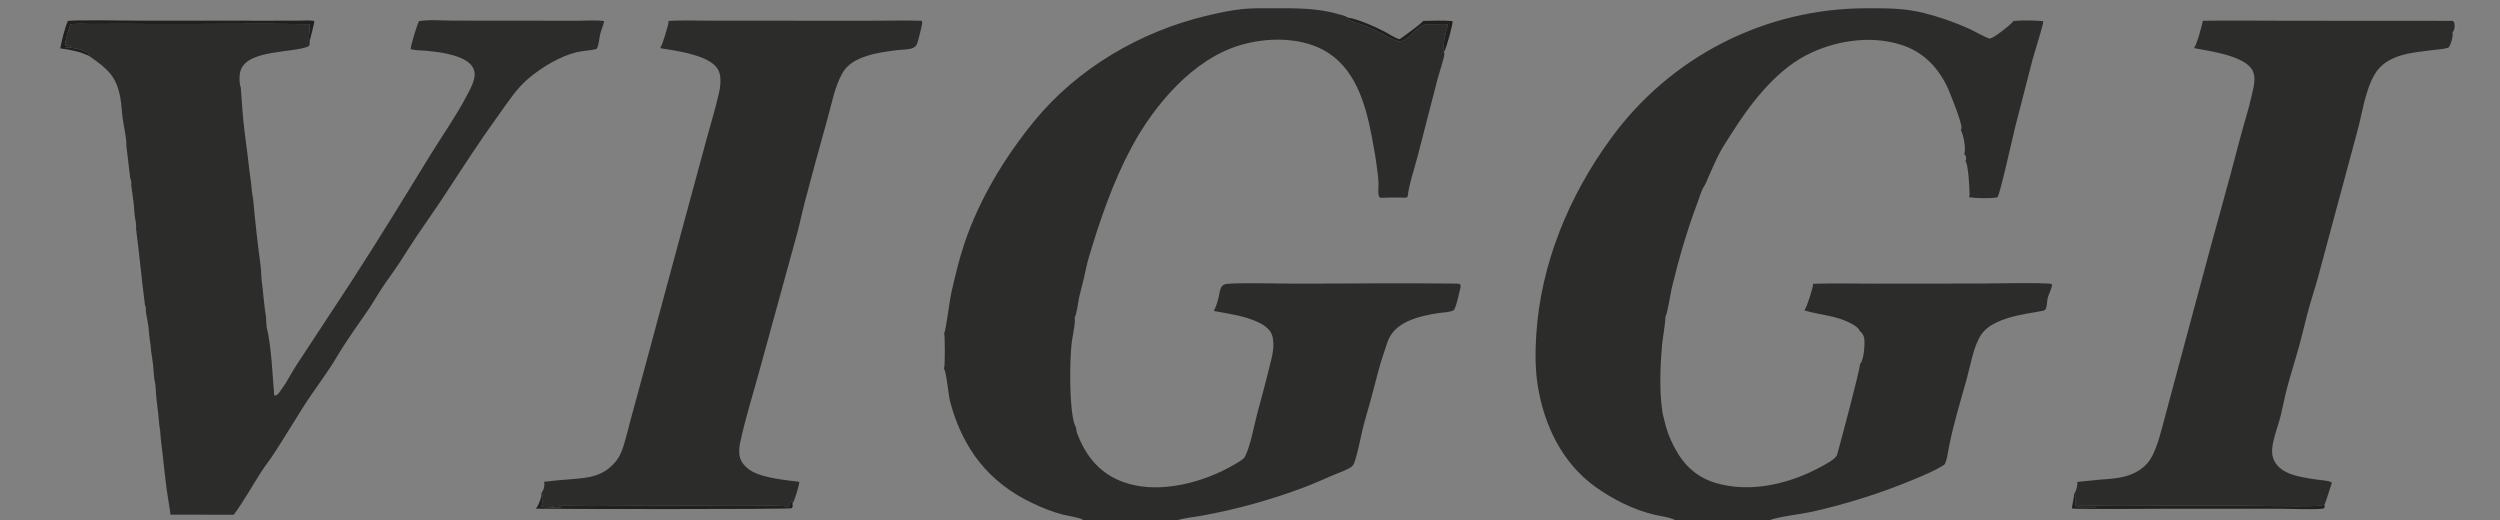
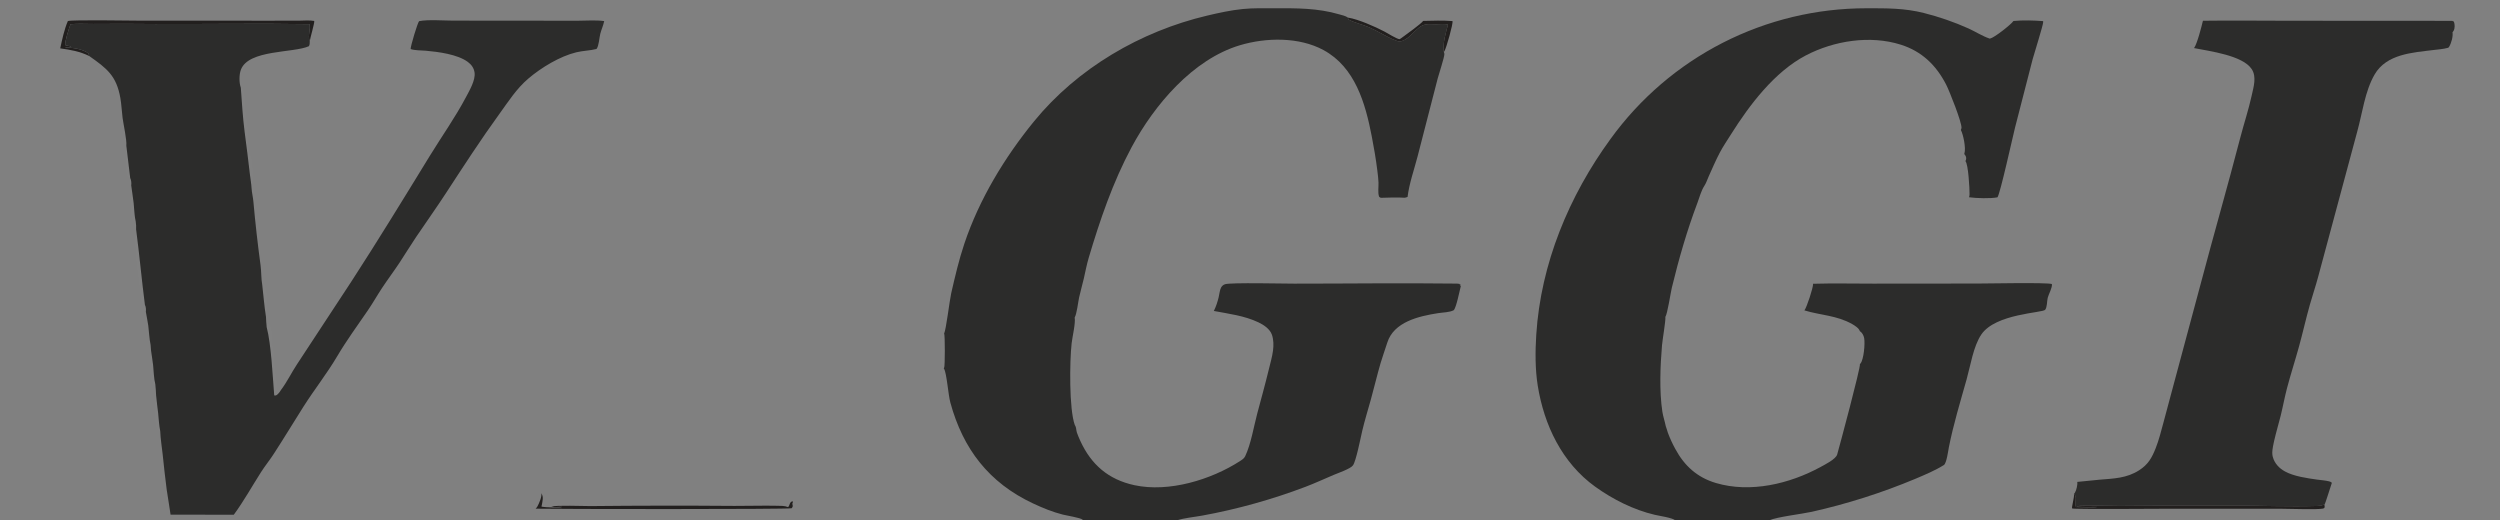
<svg xmlns="http://www.w3.org/2000/svg" width="4094" height="852">
  <rect width="100%" height="100%" fill="#808080" stroke="none" />
  <path fill="#2C2C2B" transform="scale(0.999 1)" d="M2209.57 28.855L2210.29 31.856C2220.82 37.566 2233.43 39.961 2244.44 44.769C2259.29 51.253 2273.35 60.78 2288.38 66.44C2291.94 67.782 2293.93 68.399 2297.61 67.317C2313.04 62.781 2321.28 43.483 2336.26 40.182C2341.93 38.933 2348.06 39.751 2353.82 39.725C2360.08 39.696 2367.66 38.636 2373.69 40.083C2369.95 54.447 2364.78 69.936 2366.84 84.972C2367.07 85.906 2367.7 87.588 2367.69 88.501C2367.6 94.398 2358.84 120.347 2356.72 128.543L2323.79 256.042C2318.16 277.697 2310.06 300.363 2307.34 322.494C2305.82 322.984 2304.28 323.574 2302.71 323.849C2289.86 322.912 2276.5 323.672 2263.62 323.959C2262.35 323.3 2260.91 322.951 2260.47 321.532C2258.43 314.963 2259.96 305.75 2259.69 298.835C2259.44 292.338 2258.57 285.826 2257.79 279.374C2255.48 260.408 2252.2 241.728 2248.58 222.976C2238.19 169.197 2221.36 110.025 2169.51 81.979C2129.41 60.282 2075.34 61.27 2032.42 74.116C1955.06 97.264 1891.82 172.351 1854.94 241.115C1824.24 298.349 1803.07 360.298 1784.6 422.373C1781.3 433.468 1779.21 445.107 1776.57 456.387C1774.19 466.588 1771.24 476.661 1768.97 486.881C1767.36 494.12 1765.07 514.521 1761.67 519.823C1763.32 529.401 1757.89 551.34 1756.68 562.102C1753.37 591.67 1752.42 669.842 1761.86 695.982C1761.96 696.125 1762.08 696.263 1762.18 696.41C1764.43 699.719 1763.98 704.488 1765.27 708.302C1766.81 712.903 1768.81 717.414 1770.82 721.827C1788.69 760.953 1817.08 785.346 1859.46 794.522C1915.83 806.727 1984.87 785.786 2032.51 755.171C2035.86 753.021 2039.37 750.82 2041.13 747.144C2050.55 727.523 2055.17 698.835 2060.87 677.41C2067.27 653.291 2073.99 629.336 2079.87 605.074C2082.33 594.946 2085.41 584.486 2086.77 574.159C2087.88 565.768 2087.79 556.343 2085.01 548.266C2081.73 538.717 2071.61 531.997 2062.89 527.868C2039.79 516.931 2014.57 513.948 1989.77 509.228C1993.33 502.261 1995.87 494.225 1997.72 486.614C1998.89 481.79 1999.4 474.943 2001.75 470.702C2003.18 468.135 2005.4 466.329 2008.19 465.432C2017.44 462.46 2106 464.485 2121.49 464.491C2208.68 464.522 2296.08 463.276 2383.24 464.386C2386.61 464.429 2391.53 464.208 2394.6 465.614L2394.76 466.012L2392.33 465.897L2394.68 468.309C2392.56 476.176 2387.38 503.427 2383.02 507.982C2375.99 511.676 2365.33 511.574 2357.4 512.818C2326 517.743 2284.67 527.035 2274.04 561.235C2270.61 572.297 2266.48 583.131 2263.22 594.259C2257.4 614.153 2252.68 634.385 2247.13 654.36C2242.41 671.373 2237.17 688.106 2233.07 705.369C2230.79 714.965 2222.68 756.554 2217.66 762.242C2213.94 767.606 2193.04 774.827 2186.57 777.561C2171.05 784.116 2155.9 791.166 2140.12 797.16C2085.9 817.753 2027.53 834.056 1970.45 844.391C1957.17 846.797 1942.4 848.026 1929.55 852L1774.7 852L1774.58 850.888C1771.06 847.92 1747.98 844.159 1742.33 842.74C1725.57 838.536 1708.79 831.641 1693.16 824.306C1621.12 790.494 1578.61 735.234 1557.86 659.293C1554.3 646.238 1551.94 610.962 1547.44 603.762C1547.32 603.563 1547.19 603.368 1547.06 603.171C1547.35 602.653 1547.62 602.124 1547.84 601.572C1549.01 598.634 1549.25 549.845 1547.66 545.821C1550.77 540.971 1556.59 491.743 1559.28 480.054C1565.61 452.589 1571.89 425.553 1580.89 398.782C1605.27 326.269 1646.77 257.807 1694.96 198.804C1766.18 111.611 1869.77 51.382 1978.59 25.618C1997.82 21.065 2017.6 16.713 2037.28 14.755C2054.42 13.05 2071.97 13.546 2089.19 13.513C2125.77 13.441 2159.92 13.115 2195.33 23.5C2199.63 24.759 2206.14 26.041 2209.57 28.855Z" />
  <path fill="#2C2C2B" transform="scale(0.999 1)" d="M3214.31 212.829C3214.59 211.938 3215.33 210.373 3215.38 209.485C3215.97 200.397 3195.69 149.19 3190.13 138.407C3173.76 106.654 3150.3 84.055 3115.95 73.184C3065.6 57.248 3006.39 66.605 2960.13 90.784C2908.89 117.568 2867.83 171.831 2837.6 219.86C2831.41 229.698 2824.63 239.588 2819.2 249.863C2812.54 262.472 2806.84 275.865 2800.97 288.868C2798.64 294.029 2796.83 299.885 2793.71 304.579C2788.72 312.07 2785.8 323.427 2782.59 331.924C2765.28 377.796 2752.04 423.762 2740.47 471.382C2738.73 478.561 2733.23 514.644 2729.96 518.833C2730.74 524.597 2725.2 556.332 2724.43 565.435C2721.56 599.157 2719.93 640.572 2725 674.091C2726.22 682.17 2729.06 689.918 2730.6 697.914C2732.03 701.24 2732.76 705.247 2734.06 708.727Q2739.15 722.338 2746.16 735.069C2761.15 762.908 2782.15 781.88 2812.75 790.961C2869.25 807.724 2933.61 792.394 2984.26 764.776C2991.35 760.907 3009.4 751.957 3011.6 744.199C3015.79 729.44 3050.13 601.724 3048.89 596.123C3049.35 595.723 3049.51 595.632 3049.86 595.18C3055.18 588.328 3057.48 562.732 3055.8 553.73C3054.94 549.162 3052.58 544.808 3048.67 542.196C3047.34 537.484 3040.18 532.945 3036.04 530.623C3010.5 516.288 2984.57 516.44 2957.84 508.307C2961.57 503.791 2972.39 470.838 2972.08 464.896C2972.08 464.829 2972.06 464.763 2972.05 464.696C3004.69 463.745 3037.48 464.481 3070.15 464.486L3241.64 464.327C3258.04 464.311 3354.67 462.331 3363.53 465.108C3364.56 471.012 3358.08 481.815 3356.66 487.858C3355.35 493.455 3355.93 502.486 3352.58 507.233C3348.83 512.536 3271.28 513.345 3247.89 547.742C3234.77 567.039 3230.07 598.846 3223.71 621.408C3213.3 658.335 3202.08 695.013 3194.62 732.683C3193.56 738.045 3191.06 757.987 3186.63 761.445C3171.84 770.696 3155.51 777.408 3139.49 784.215Q3118.93 792.79 3098.02 800.46Q3077.11 808.13 3055.88 814.879Q3034.65 821.628 3013.15 827.444Q2991.65 833.26 2969.91 838.131C2952.89 841.875 2913.9 846.284 2900.36 852L2745.57 852C2743.19 848.267 2717.98 844.313 2712.66 843.07C2677.91 834.959 2643.74 817.743 2614.87 796.982C2560.62 757.96 2531.07 696.128 2520.7 631.387C2516.4 604.532 2516.58 575.028 2518.31 547.983C2525.78 431.745 2571.9 320.93 2640.16 227.417Q2644.64 221.231 2649.3 215.18Q2653.96 209.129 2658.8 203.218Q2663.64 197.307 2668.65 191.542Q2673.66 185.777 2678.83 180.162Q2684.01 174.547 2689.35 169.087Q2694.69 163.628 2700.2 158.328Q2705.69 153.028 2711.35 147.894Q2717 142.759 2722.81 137.793Q2728.61 132.827 2734.56 128.035Q2740.51 123.243 2746.59 118.628Q2752.68 114.014 2758.9 109.581Q2765.12 105.148 2771.47 100.901Q2777.81 96.653 2784.29 92.595Q2790.76 88.537 2797.34 84.672Q2803.93 80.807 2810.63 77.138Q2817.33 73.469 2824.13 69.999Q2830.94 66.529 2837.84 63.262Q2844.75 59.995 2851.74 56.933Q2858.74 53.871 2865.83 51.017Q2872.91 48.163 2880.08 45.519Q2887.24 42.875 2894.48 40.444Q2901.72 38.013 2909.03 35.797Q2916.34 33.581 2923.71 31.581Q2931.08 29.582 2938.51 27.801Q2945.94 26.02 2953.42 24.459Q2960.89 22.898 2968.41 21.559Q2975.93 20.219 2983.49 19.102Q2991.04 17.985 2998.63 17.092Q3006.21 16.199 3013.82 15.53Q3021.43 14.861 3029.06 14.417Q3036.68 13.973 3044.32 13.754Q3051.95 13.535 3059.59 13.542C3092.5 13.549 3121.7 13.169 3153.93 21.333C3178.52 27.562 3203.64 36.169 3226.78 46.592C3238.25 51.759 3249.44 59.08 3261.28 63.138C3261.74 63.298 3261.55 63.289 3262.1 63.183C3269.06 61.845 3296.71 40.109 3300.53 34.38C3316.13 32.856 3333.43 33.388 3349.05 34.578C3349.22 35.019 3349.31 35.15 3349.33 35.689C3349.51 40.584 3334.53 87.392 3331.99 96.964L3303.09 209.055C3299.23 224.427 3278.75 317.431 3274.33 323.125C3262.91 325.435 3239.25 324.702 3227.66 323.013C3228.21 321.493 3228.49 320.113 3228.54 318.495C3228.76 310.449 3226.6 268.907 3221.79 263.832C3222.53 262.525 3222.9 261.357 3223.02 259.861C3223.27 256.659 3221.82 254.47 3219.79 252.166C3219.97 251.725 3219.99 251.713 3220.15 251.194C3222.8 242.533 3218.42 220.763 3214.31 212.829Z" />
  <path fill="#221F1E" transform="scale(0.999 1)" d="M2366.84 84.972C2364.78 69.936 2369.95 54.447 2373.69 40.083C2367.66 38.636 2360.08 39.696 2353.82 39.725C2348.06 39.751 2341.93 38.933 2336.26 40.182C2321.28 43.483 2313.04 62.781 2297.61 67.317C2293.93 68.399 2291.94 67.782 2288.38 66.44C2273.35 60.78 2259.29 51.253 2244.44 44.769C2233.43 39.961 2220.82 37.566 2210.29 31.856L2209.57 28.855L2209.93 28.906C2225.99 31.272 2254.41 43.757 2269.37 51.648C2274.06 54.121 2290.19 64.179 2294.14 64.119C2294.88 64.108 2299.16 60.895 2299.94 60.319C2305.85 55.948 2329.86 38.742 2332.91 34.243C2348.81 33.859 2365.11 33.296 2380.97 34.514C2382.27 39.002 2370.84 78.501 2367.88 83.577C2367.56 84.117 2367.25 84.501 2366.84 84.972Z" />
  <path fill="#221F1E" transform="scale(0.999 1)" d="M507.775 67.402C507.692 67.188 507.606 66.976 507.526 66.761C504.266 57.909 509.549 47.708 507.329 39.566C423.153 38.199 338.807 39.62 254.607 39.362Q203.546 38.785 152.483 39.249C140.295 39.392 127.704 38.299 115.618 39.702C113.323 45.367 105.574 69.62 107.088 73.952C109.814 75.32 115.484 75.118 117.308 76.675L117.233 75.876C117.124 75.943 117.018 76.016 116.907 76.079C113.826 77.823 109.415 76.22 106.725 77.921C117.314 77.639 136.957 80.252 145.075 87.75C145.507 89.035 146.001 90.287 146.113 91.648C130.464 84.071 115.79 81.581 98.748 79.198C101.771 64.846 105.446 47.892 111.251 34.452C118.911 32.161 216.236 33.848 231.298 33.859L436.053 33.901L489.014 33.883C497.462 33.871 506.777 32.842 515.095 34.269C516.056 36.744 508.339 62.5 507.775 67.402Z" />
  <path fill="#2C2C2B" transform="scale(0.999 1)" d="M115.618 39.702C127.704 38.299 140.295 39.392 152.483 39.249Q203.546 38.785 254.607 39.362C338.807 39.62 423.153 38.199 507.329 39.566C509.549 47.708 504.266 57.909 507.526 66.761C507.606 66.976 507.692 67.188 507.775 67.402C507.633 70.395 507.992 73.142 506.306 75.675C481.035 87.086 407.406 80.918 394.872 114.169C391.869 122.135 391.808 135.588 394.757 143.63C396.508 167.59 397.886 191.56 400.944 215.405C403.931 238.7 407.031 261.953 409.628 285.302C410.494 293.093 412.023 300.767 412.419 308.607C412.836 315.74 414.676 322.506 415.31 329.61C418.447 364.717 422.381 399.336 427.092 434.27C428.545 445.041 427.935 456.088 429.894 466.761C431.951 484.119 433.209 501.422 435.992 518.704C436.176 524.4 436.538 530.008 437.151 535.674C444.818 565.553 446.862 615.774 449.531 647.532C451.735 647.854 452.626 647.651 454.42 646.222C456.577 644.503 459.411 640.914 460.688 638.484C470.638 625.328 477.954 609.928 487.134 596.156L575.81 461.272C619.863 393.44 661.973 324.656 704.268 255.719C724.172 223.279 746.001 192.752 763.884 159.002C769.613 148.19 779.626 131.349 777.916 118.797C776.917 111.464 772.662 105.639 766.789 101.337C749.843 88.924 718.554 84.879 697.91 83.06C690.197 82.38 680.284 82.775 673.11 80.324C672.972 75.634 684.274 37.791 686.996 34.653C701.753 31.703 726.793 33.751 742.417 33.764L865.369 33.883L947.912 33.927C961.619 33.924 976.94 32.6 990.425 34.542C988.927 41.845 985.828 48.255 984.017 55.278C982.339 61.786 981.751 75.344 977.834 80.185C966.985 82.968 955.583 83.013 944.708 85.647C917.912 92.136 887.206 110.667 866.156 128.604C846.485 145.365 833.475 166.047 818.515 186.679C787.835 228.989 759.718 272.355 731.157 316.077C715.142 340.595 698.111 364.444 681.728 388.707C672.475 402.409 663.923 416.587 654.796 430.375C645.573 444.307 635.5 457.664 626.273 471.588C618.37 483.514 611.354 496.061 603.279 507.848C586.141 532.868 568.156 557.375 552.696 583.502C535.802 612.053 514.94 638.318 497.166 666.382C480.98 691.94 465.27 717.868 448.794 743.239C442.137 753.489 434.384 763.006 427.798 773.308C412.859 796.674 399.741 820.466 383.265 842.915L279.614 842.82C277.809 829.165 275.163 815.609 273.279 801.948C270.603 782.548 268.751 763.095 266.598 743.647C265.201 731.029 263.167 718.845 262.654 706.114C260.68 696.216 260.229 686.177 259.185 676.16C258.181 666.516 256.648 657.017 255.866 647.331C255.753 641.295 255.178 635.321 254.606 629.315C252.06 619.26 252.059 608.248 250.973 597.918C250.146 590.055 248.637 582.229 247.628 574.375L246.888 564.808C244.659 554.498 244.383 543.583 243.046 533.102C242.079 525.529 240.206 518.098 239.073 510.539C239.542 507.449 239.263 502.023 237.561 499.357C232.219 458.127 228.523 416.733 223.096 375.538C223.393 371.258 223.085 367.404 222.53 363.177C220.162 353.045 220.192 342.799 219.081 332.511C218.038 322.855 216.241 313.307 215.096 303.664C215.696 299.757 215.123 294.972 213.409 291.405L207.09 238.632C208.111 229.374 202.344 203.779 200.938 192.991C199.536 182.231 199.191 171.391 197.332 160.684C190.958 123.965 175.176 112.048 146.113 91.648C146.001 90.287 145.507 89.035 145.075 87.75C136.957 80.252 117.314 77.639 106.725 77.921C109.415 76.22 113.826 77.823 116.907 76.079C117.018 76.016 117.124 75.943 117.233 75.876L117.308 76.675C115.484 75.118 109.814 75.32 107.088 73.952C105.574 69.62 113.323 45.367 115.618 39.702Z" />
-   <path fill="#2C2C2B" transform="scale(0.999 1)" d="M887.326 807.795C890.94 803.288 892.966 796.81 892.32 790.981C892.243 790.282 892.04 789.606 891.798 788.949Q913.219 786.448 934.727 784.86C965.575 782.469 989.625 780.584 1010.62 754.132C1015.85 747.538 1019.53 738.333 1022.05 730.368C1026.48 716.391 1029.78 701.909 1033.66 687.762L1058.67 595.716L1117.78 376.835L1158.82 225.709C1165.53 201.136 1173.19 176.351 1178.73 151.506C1180.59 143.163 1181.66 133.927 1180.62 125.402C1179.51 116.299 1175.36 109.641 1168.14 104.073C1147.63 88.27 1107.73 83.024 1082.1 78.865C1085.63 74.71 1096.28 39.902 1096.06 34.203C1117.22 33.006 1138.72 33.791 1159.92 33.822L1270.93 33.894L1428.98 33.904C1456.26 33.907 1483.73 33.264 1511 34.009C1511.49 35.478 1511.87 36.971 1511.72 38.532C1511.43 41.639 1504.44 69.788 1503.21 72.137C1501.26 75.864 1498.48 78.099 1494.47 79.319C1487.06 81.571 1478.23 81.187 1470.51 82.132C1441.67 85.663 1396.65 91.392 1380.92 119.609C1368.08 142.651 1363.33 170.006 1356.27 195.166C1343.48 240.757 1330.86 286.519 1318.89 332.333C1314.53 349.026 1311.16 365.976 1306.62 382.626L1243.93 610.514C1233.47 648.763 1221.36 686.65 1213.18 725.488C1211.58 733.076 1210.91 742.052 1213.11 749.58C1216.08 759.733 1225.22 768.006 1234.32 772.769C1253.59 782.846 1288.45 786.476 1310.18 788.947C1310.73 793.141 1302.27 820.36 1299.55 824.075C1299.32 824.383 1299.06 824.626 1298.79 824.901C1299.55 823.094 1299.9 822.735 1299.47 820.768C1293.69 821.992 1295.19 827.377 1291.87 830.441C1286.09 828.048 1279.72 828.404 1273.57 828.26C1250.37 827.717 1227 828.628 1203.76 828.48Q1085.95 827.514 968.135 828.769C956.257 828.875 911.732 826.948 903.581 829.673C908.958 830.947 915.809 829.825 921.447 830.066C921.342 830.139 921.247 830.228 921.132 830.285C918.314 831.709 892.774 830.839 889.314 829.963C889.09 829.906 887.883 829.641 887.769 829.526C887.258 829.013 888.006 828.099 888.122 827.386C889.132 821.151 891.341 814.213 887.721 808.409C887.593 808.202 887.458 808 887.326 807.795Z" />
-   <path fill="#2C2C2B" transform="scale(0.999 1)" d="M3611.14 33.976C3657.69 33.343 3704.33 33.954 3750.89 33.972L4019.75 34.136L4022.56 35.482C4024.11 39.985 4024.39 45.958 4022.1 50.304C4021.6 51.257 4020.93 52.101 4020.24 52.914C4021.42 59.407 4018.25 70.969 4014.63 76.685C4014.29 77.222 4013.82 77.696 4013.36 78.128L4012.65 78.334C4005.17 80.423 3996.72 80.95 3989.01 81.905C3954.65 86.165 3912.11 88.358 3892.56 121.988C3876.61 149.429 3872.53 185.131 3864.07 215.499L3799.91 453.681C3795.82 468.949 3790.69 483.911 3786.39 499.117C3779.99 521.748 3774.88 544.74 3768.63 567.414C3762.3 590.396 3754.87 613.127 3748.82 636.18C3744.94 651.004 3742.23 666.137 3738.52 681.008C3734.98 695.204 3729.59 708.872 3726.49 723.191C3724.7 731.405 3723.43 740.106 3725.7 748.365C3728.63 759.045 3736.12 766.852 3745.68 772.081C3760.28 780.068 3781.9 783.087 3798.3 785.407C3804.74 786.318 3811.56 786.64 3817.85 788.231C3819.41 788.625 3821.52 789.397 3822.45 790.753C3820.17 797.149 3812.05 824.142 3810.22 826.836L3808.46 826.579C3805.33 828.252 3802.19 828.47 3798.7 828.571C3752.12 829.916 3705.21 828.06 3658.59 827.767Q3566.69 827.583 3474.8 828.524C3463.26 828.576 3412.4 826.93 3405.15 828.943L3405.73 829.696C3416.2 830.682 3427.19 830.114 3437.73 830.127C3436.2 831.51 3407.67 830.567 3403.16 830.351C3401.12 827.778 3402.82 819.602 3402.63 815.978C3402.44 812.488 3402.07 811.376 3399.6 809.047C3400.17 808.365 3400.72 807.678 3401.21 806.931C3403.63 803.278 3405.93 793.454 3405.12 789.175Q3423.35 787.158 3441.63 785.541C3464.96 783.607 3485.99 783.266 3506.48 770.155C3521.16 760.759 3527.32 749.991 3533.63 734.129C3538.99 720.631 3542.56 706.058 3546.4 692.039L3563.19 629.435L3607.89 463.195C3628.93 383.755 3651.73 304.763 3672.43 225.21C3678.4 202.264 3685.95 179.79 3691.03 156.599C3694.04 142.845 3699.5 125.935 3691.11 113.201C3676.21 90.613 3621.95 83.812 3596.59 78.755C3601.76 71.499 3608.86 43.535 3611.14 33.976Z" />
+   <path fill="#2C2C2B" transform="scale(0.999 1)" d="M3611.14 33.976C3657.69 33.343 3704.33 33.954 3750.89 33.972L4019.75 34.136L4022.56 35.482C4024.11 39.985 4024.39 45.958 4022.1 50.304C4021.6 51.257 4020.93 52.101 4020.24 52.914C4021.42 59.407 4018.25 70.969 4014.63 76.685C4014.29 77.222 4013.82 77.696 4013.36 78.128L4012.65 78.334C4005.17 80.423 3996.72 80.95 3989.01 81.905C3954.65 86.165 3912.11 88.358 3892.56 121.988C3876.61 149.429 3872.53 185.131 3864.07 215.499L3799.91 453.681C3795.82 468.949 3790.69 483.911 3786.39 499.117C3779.99 521.748 3774.88 544.74 3768.63 567.414C3762.3 590.396 3754.87 613.127 3748.82 636.18C3744.94 651.004 3742.23 666.137 3738.52 681.008C3724.7 731.405 3723.43 740.106 3725.7 748.365C3728.63 759.045 3736.12 766.852 3745.68 772.081C3760.28 780.068 3781.9 783.087 3798.3 785.407C3804.74 786.318 3811.56 786.64 3817.85 788.231C3819.41 788.625 3821.52 789.397 3822.45 790.753C3820.17 797.149 3812.05 824.142 3810.22 826.836L3808.46 826.579C3805.33 828.252 3802.19 828.47 3798.7 828.571C3752.12 829.916 3705.21 828.06 3658.59 827.767Q3566.69 827.583 3474.8 828.524C3463.26 828.576 3412.4 826.93 3405.15 828.943L3405.73 829.696C3416.2 830.682 3427.19 830.114 3437.73 830.127C3436.2 831.51 3407.67 830.567 3403.16 830.351C3401.12 827.778 3402.82 819.602 3402.63 815.978C3402.44 812.488 3402.07 811.376 3399.6 809.047C3400.17 808.365 3400.72 807.678 3401.21 806.931C3403.63 803.278 3405.93 793.454 3405.12 789.175Q3423.35 787.158 3441.63 785.541C3464.96 783.607 3485.99 783.266 3506.48 770.155C3521.16 760.759 3527.32 749.991 3533.63 734.129C3538.99 720.631 3542.56 706.058 3546.4 692.039L3563.19 629.435L3607.89 463.195C3628.93 383.755 3651.73 304.763 3672.43 225.21C3678.4 202.264 3685.95 179.79 3691.03 156.599C3694.04 142.845 3699.5 125.935 3691.11 113.201C3676.21 90.613 3621.95 83.812 3596.59 78.755C3601.76 71.499 3608.86 43.535 3611.14 33.976Z" />
  <path fill="#FFFEFF" fill-opacity="0.016" transform="scale(0.999 1)" d="M4019.75 34.136C4023.07 33.769 4024.49 33.223 4027.52 34.743C4029.79 38.442 4030.52 41.764 4029.5 46.051C4028.73 49.257 4027.62 51.826 4024.86 53.742C4022.51 54.194 4022.38 54.031 4020.24 52.914C4020.93 52.101 4021.6 51.257 4022.1 50.304C4024.39 45.958 4024.11 39.985 4022.56 35.482L4019.75 34.136Z" />
  <path fill="#FFFEFF" fill-opacity="0.012" transform="scale(0.999 1)" d="M394.757 143.63C398.958 146.845 400.122 151.268 400.789 156.427C401.844 164.603 401.286 172.927 402.108 181.116C403.108 191.082 405.567 200.777 406.04 210.825C406.6 222.722 405.809 234.848 406.82 246.693C407.281 252.094 410.811 254.949 412.208 260.199C414.639 269.336 415.08 299.837 412.419 308.607C412.023 300.767 410.494 293.093 409.628 285.302C407.031 261.953 403.931 238.7 400.944 215.405C397.886 191.56 396.508 167.59 394.757 143.63Z" />
  <path fill="#FFFEFF" fill-opacity="0.012" transform="scale(0.999 1)" d="M3219.79 252.166C3218.79 251.889 3218.36 251.817 3217.61 251.068C3212.09 245.558 3214.49 220.999 3214.31 212.829C3218.42 220.763 3222.8 242.533 3220.15 251.194C3219.99 251.713 3219.97 251.725 3219.79 252.166Z" />
  <path fill="#FFFEFF" fill-opacity="0.012" transform="scale(0.999 1)" d="M207.09 238.632L213.409 291.405C212.063 290.924 210.897 290.384 209.968 289.265C203.949 282.017 206.066 248.76 207.09 238.632Z" />
  <path fill="#FFFEFF" fill-opacity="0.012" transform="scale(0.999 1)" d="M3221.79 263.832C3226.6 268.907 3228.76 310.449 3228.54 318.495C3228.49 320.113 3228.21 321.493 3227.66 323.013C3226.23 323.325 3225.47 323.136 3224.1 322.668C3219.32 303.785 3225.45 282.765 3221.79 263.832Z" />
  <path fill="#FFFEFF" fill-opacity="0.012" transform="scale(0.999 1)" d="M215.096 303.664C216.241 313.307 218.038 322.855 219.081 332.511C220.192 342.799 220.162 353.045 222.53 363.177C221.053 362.917 219.625 362.982 218.572 361.784C212.276 354.615 213.898 314.367 215.096 303.664Z" />
  <path fill="#FFFEFF" fill-opacity="0.012" transform="scale(0.999 1)" d="M2263.62 323.959C2276.5 323.672 2289.86 322.912 2302.71 323.849L2302.51 325.692C2297.56 328.263 2289.34 328.252 2283.79 328.321C2277.43 328.401 2268.44 328.678 2263.62 323.959Z" />
  <path fill="#FFFEFF" fill-opacity="0.012" transform="scale(0.999 1)" d="M223.096 375.538C228.523 416.733 232.219 458.127 237.561 499.357C236.129 498.612 234.775 497.805 233.767 496.51C229.819 491.437 230.637 480.587 229.814 474.216C225.654 442.003 219.291 408.142 223.096 375.538Z" />
  <path fill="#FFFEFF" fill-opacity="0.012" transform="scale(0.999 1)" d="M429.894 466.761L430.354 465.404L433.03 465.093L431.778 464.15C431.868 464.263 431.962 464.372 432.049 464.487C438.937 473.584 438.935 504.032 437.156 514.907C436.94 516.23 436.568 517.49 435.992 518.704C433.209 501.422 431.951 484.119 429.894 466.761Z" />
-   <path fill="#FFFEFF" fill-opacity="0.012" transform="scale(0.999 1)" d="M239.073 510.539C240.206 518.098 242.079 525.529 243.046 533.102C244.383 543.583 244.659 554.498 246.888 564.808C244.878 564.666 243.593 564.428 241.869 563.358C235.744 552.86 237.866 522.88 239.073 510.539Z" />
  <path fill="#FFFEFF" fill-opacity="0.012" transform="scale(0.999 1)" d="M2729.96 518.833C2731.33 520.561 2732.97 522.086 2732.64 524.522C2732.36 526.677 2731.27 528.668 2731.05 530.961C2729.65 545.609 2730.88 560.448 2729.58 575.111C2728.04 592.524 2723.73 608.665 2724.15 626.41C2724.26 631.171 2726.46 636.438 2727.25 641.313C2728.84 651.241 2733.39 689.767 2730.6 697.914C2729.06 689.918 2726.22 682.17 2725 674.091C2719.93 640.572 2721.56 599.157 2724.43 565.435C2725.2 556.332 2730.74 524.597 2729.96 518.833Z" />
  <path fill="#FFFEFF" fill-opacity="0.012" transform="scale(0.999 1)" d="M1761.67 519.823C1763.21 521.431 1763.95 521.759 1763.91 524.094C1763.84 528.716 1763.03 533.381 1762.88 538.042C1762.42 552.422 1762.41 566.839 1761.28 581.188C1759.62 602.216 1756.64 617.068 1759.35 638.876C1760.55 648.615 1765.78 689.257 1761.86 695.982C1752.42 669.842 1753.37 591.67 1756.68 562.102C1757.89 551.34 1763.32 529.401 1761.67 519.823Z" />
  <path fill="#FFFEFF" fill-opacity="0.012" transform="scale(0.999 1)" d="M437.151 535.674C437.494 533.395 437.238 531.995 439.034 530.428C441.091 531.025 441.444 531.38 442.483 533.277C446.703 540.983 445.298 554.351 446.085 562.946C446.543 567.944 448.15 572.718 448.681 577.71C449.481 585.237 449.223 592.818 450.014 600.314C451.374 613.211 454.243 625.402 454.557 638.488L460.688 638.484C459.411 640.914 456.577 644.503 454.42 646.222C452.626 647.651 451.735 647.854 449.531 647.532C446.862 615.774 444.818 565.553 437.151 535.674Z" />
  <path fill="#FFFEFF" fill-opacity="0.012" transform="scale(0.999 1)" d="M3048.67 542.196C3052.58 544.808 3054.94 549.162 3055.8 553.73C3057.48 562.732 3055.18 588.328 3049.86 595.18C3049.51 595.632 3049.35 595.723 3048.89 596.123C3051.7 582.962 3051.31 555.044 3048.67 542.196Z" />
  <path fill="#FFFEFF" fill-opacity="0.012" transform="scale(0.999 1)" d="M1547.06 603.171L1545.67 602.424C1541.79 597.485 1542.58 583.833 1542.6 577.712C1542.61 569.262 1541.8 551.645 1547.66 545.821C1549.25 549.845 1549.01 598.634 1547.84 601.572C1547.62 602.124 1547.35 602.653 1547.06 603.171Z" />
  <path fill="#FFFEFF" fill-opacity="0.012" transform="scale(0.999 1)" d="M254.606 629.315L253.462 630.877C252.068 629.287 250.572 627.598 249.573 625.727C245.319 617.765 244.931 583.467 247.628 574.375C248.637 582.229 250.146 590.055 250.973 597.918C252.059 608.248 252.06 619.26 254.606 629.315Z" />
  <path fill="#FFFEFF" fill-opacity="0.012" transform="scale(0.999 1)" d="M262.654 706.114C260.224 705.017 258.555 703.961 257.406 701.436C253.186 692.165 252.452 656.5 255.866 647.331C256.648 657.017 258.181 666.516 259.185 676.16C260.229 686.177 260.68 696.216 262.654 706.114Z" />
  <path fill="#221F1E" transform="scale(0.999 1)" d="M878.001 833.006C879.132 831.932 880.136 830.805 880.897 829.437C883.509 824.741 888.765 812.95 887.326 807.795C887.458 808 887.593 808.202 887.721 808.409C891.341 814.213 889.132 821.151 888.122 827.386C888.006 828.099 887.258 829.013 887.769 829.526C887.883 829.641 889.09 829.906 889.314 829.963C892.774 830.839 918.314 831.709 921.132 830.285C921.247 830.228 921.342 830.139 921.447 830.066C915.809 829.825 908.958 830.947 903.581 829.673C911.732 826.948 956.257 828.875 968.135 828.769Q1085.95 827.514 1203.76 828.48C1227 828.628 1250.37 827.717 1273.57 828.26C1279.72 828.404 1286.09 828.048 1291.87 830.441C1295.19 827.377 1293.69 821.992 1299.47 820.768C1299.9 822.735 1299.55 823.094 1298.79 824.901C1299.05 825.746 1299.3 826.603 1299.39 827.486C1299.64 829.771 1299.1 830.648 1297.73 832.287C1293.05 834.216 907.826 833.745 878.001 833.006Z" />
  <path fill="#221F1E" transform="scale(0.999 1)" d="M3399.6 809.047C3402.07 811.376 3402.44 812.488 3402.63 815.978C3402.82 819.602 3401.12 827.778 3403.16 830.351C3407.67 830.567 3436.2 831.51 3437.73 830.127C3427.19 830.114 3416.2 830.682 3405.73 829.696L3405.15 828.943C3412.4 826.93 3463.26 828.576 3474.8 828.524Q3566.69 827.583 3658.59 827.767C3705.21 828.06 3752.12 829.916 3798.7 828.571C3802.19 828.47 3805.33 828.252 3808.46 826.579L3810.22 826.836C3810.82 828.943 3810.81 829.439 3810.31 831.58C3809.67 832.126 3808.96 832.602 3808.13 832.806C3799.71 834.867 3750.88 833.136 3738.93 833.107L3555.81 833.085C3543.32 833.089 3399.18 834.225 3396.81 832.645C3395.3 831.639 3400.66 813.591 3399.74 809.597C3399.7 809.412 3399.64 809.23 3399.6 809.047Z" />
</svg>